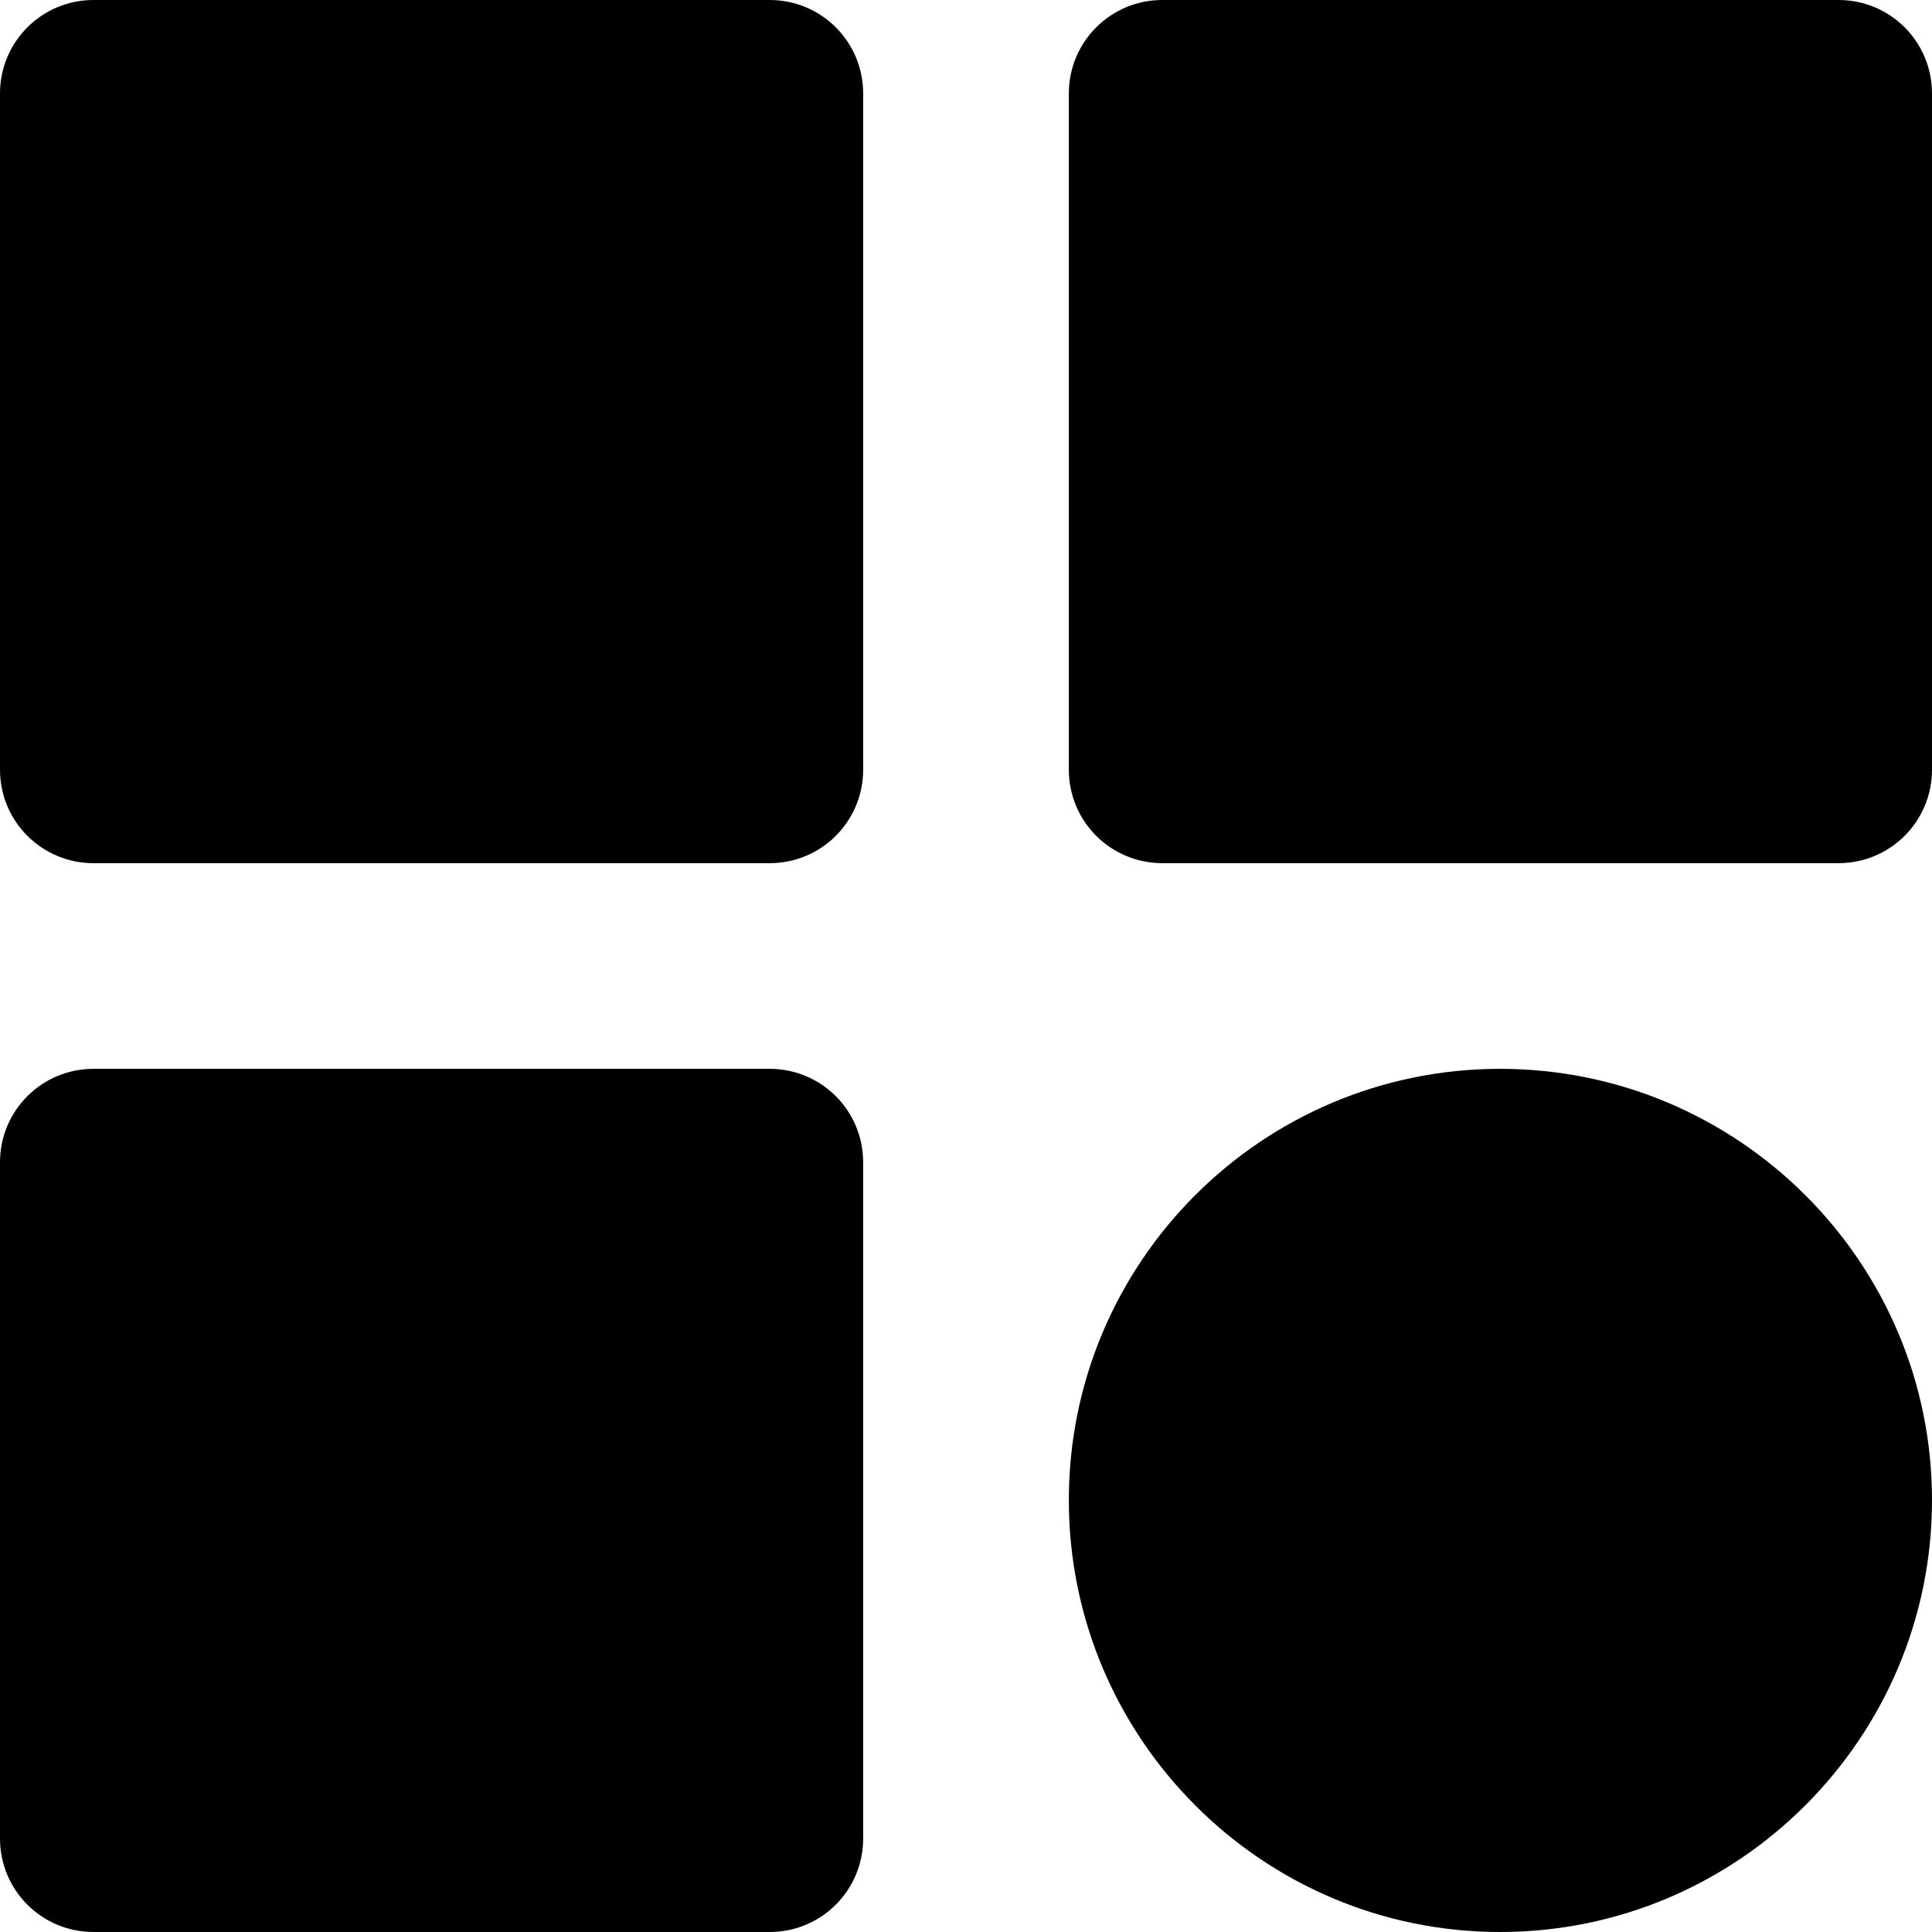
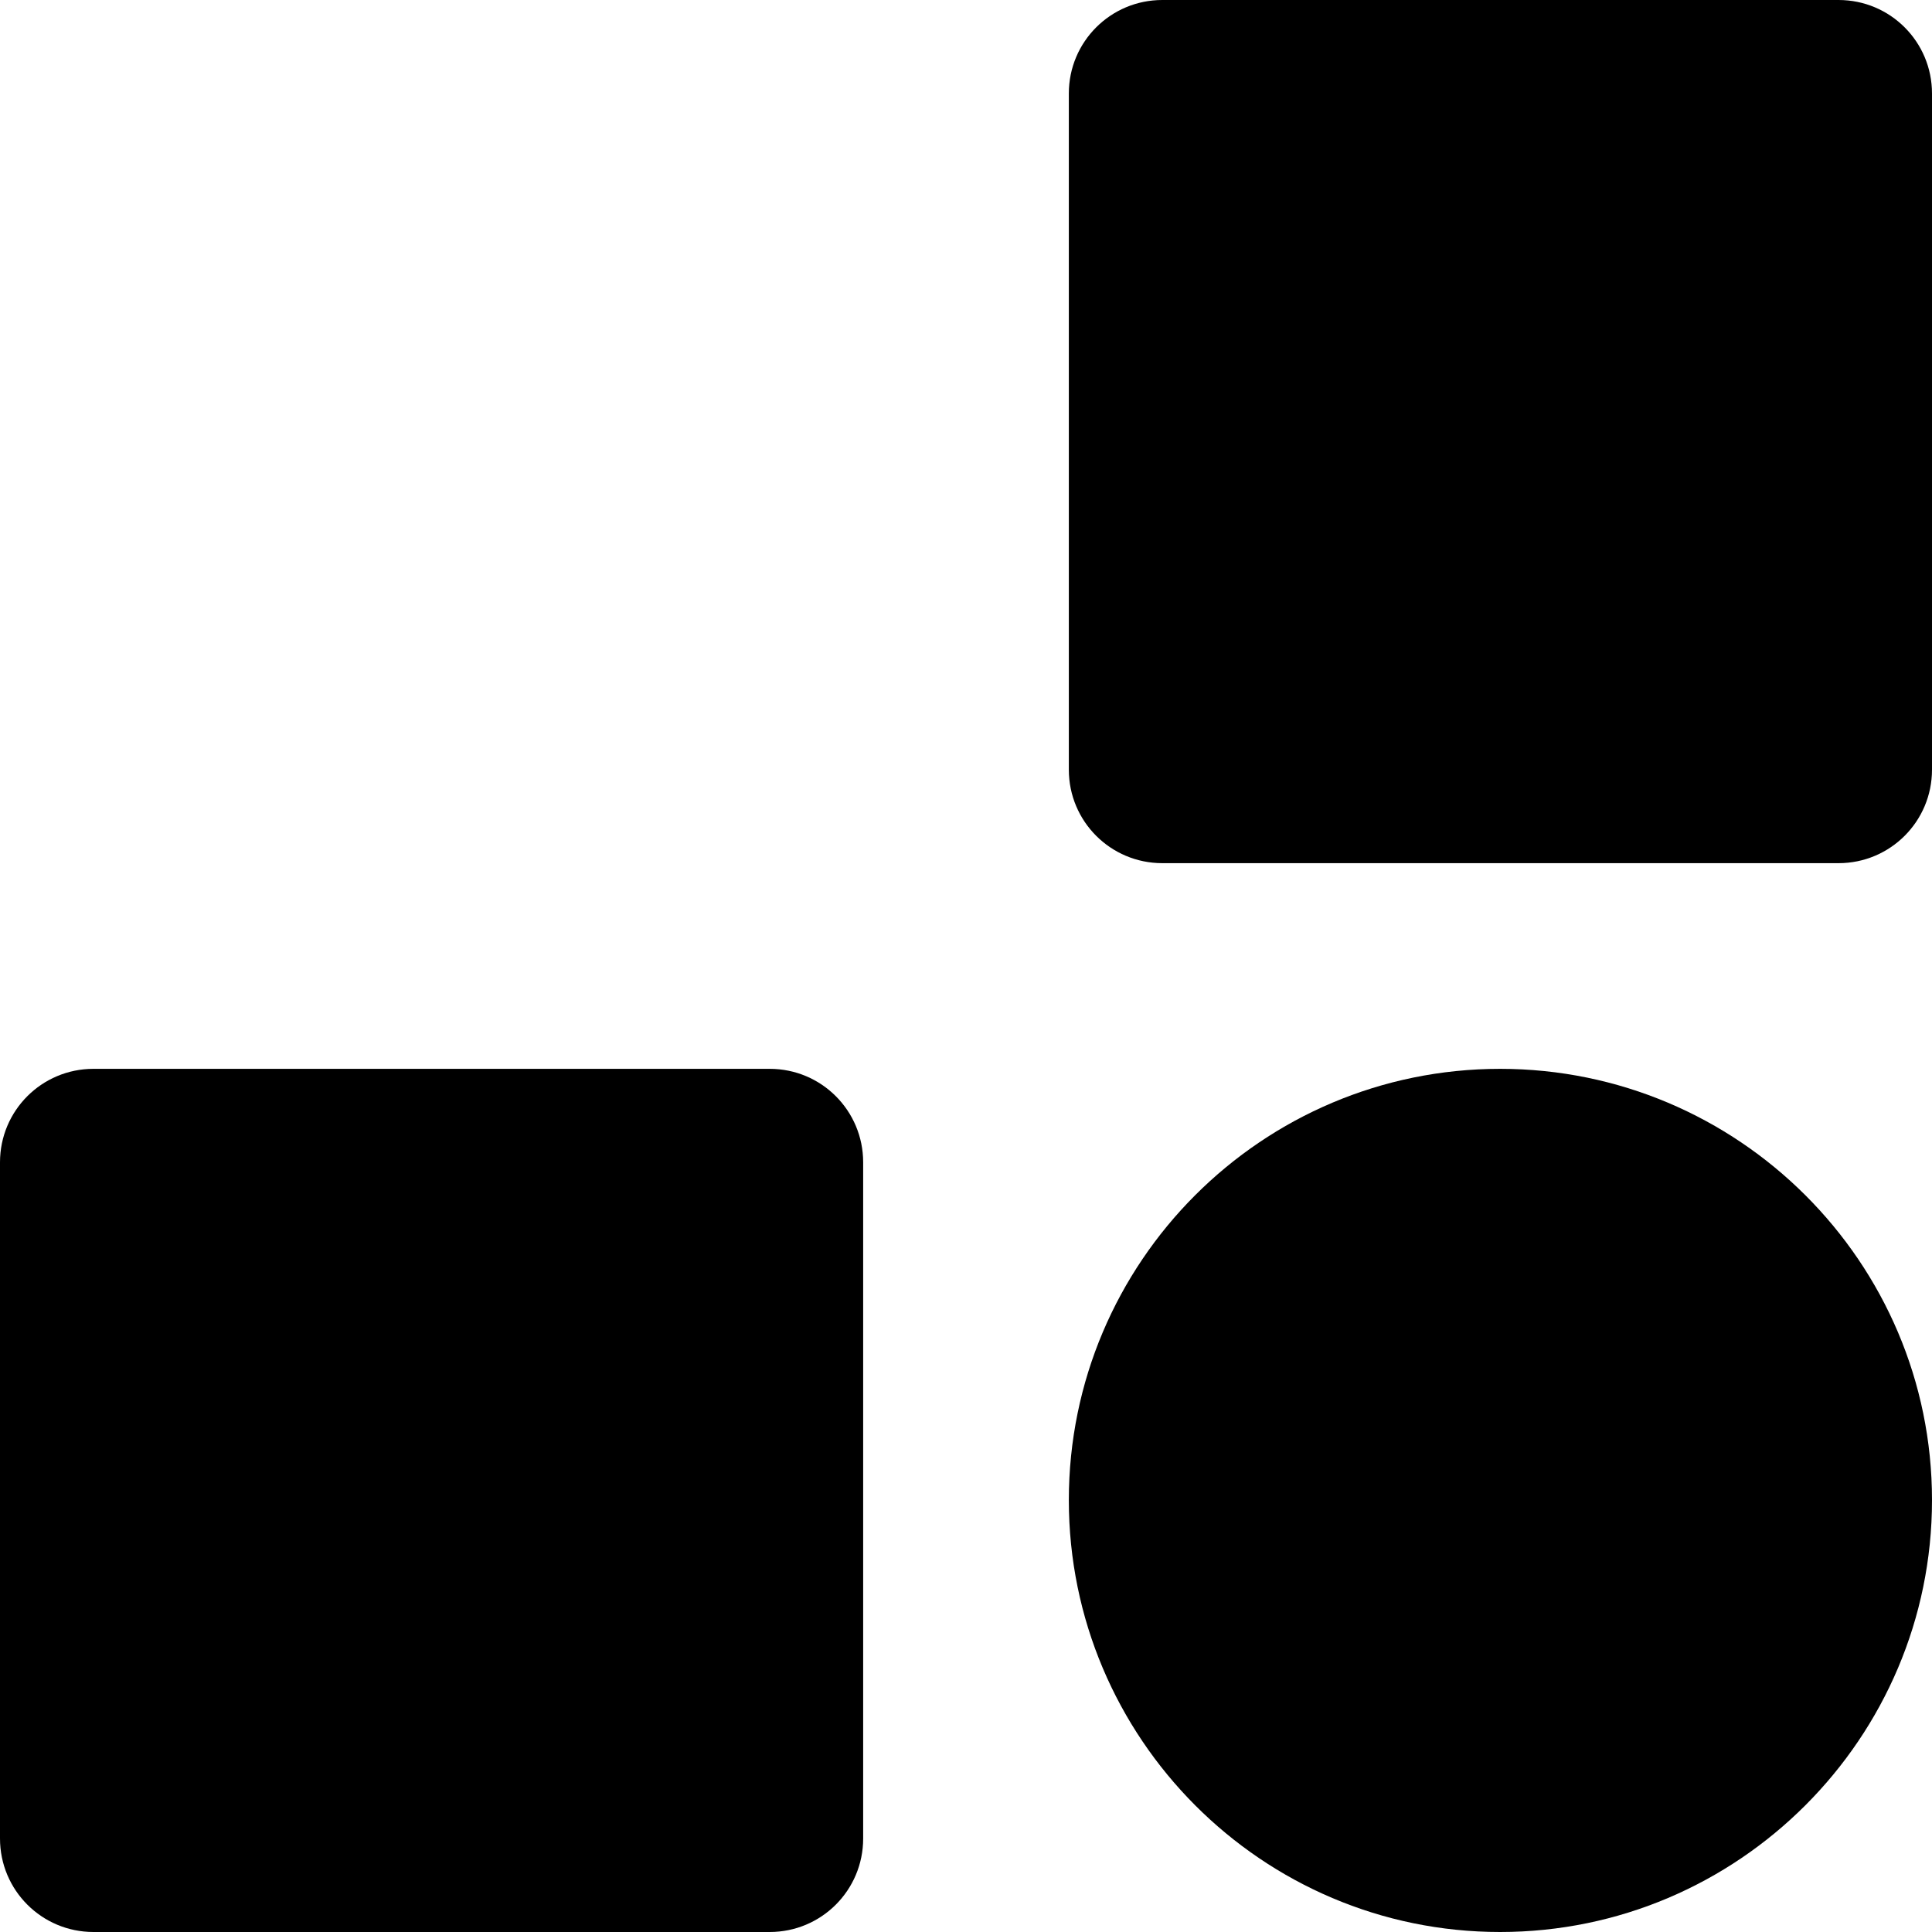
<svg xmlns="http://www.w3.org/2000/svg" width="200" zoomAndPan="magnify" viewBox="0 0 150 150" height="200" preserveAspectRatio="xMidYMid meet" version="1.0">
-   <path fill="#000000" d="M 7.258 67.016 L 59.758 67.016 C 63.773 67.016 67.016 63.773 67.016 59.758 L 67.016 7.258 C 67.016 3.242 63.773 0 59.758 0 L 7.258 0 C 3.242 0 0 3.242 0 7.258 L 0 59.758 C 0 63.773 3.242 67.016 7.258 67.016 Z M 7.258 67.016 " fill-opacity="1" fill-rule="nonzero" />
  <path fill="#000000" d="M 150 7.258 C 150 3.242 146.758 0 142.742 0 L 90.242 0 C 86.227 0 82.984 3.242 82.984 7.258 L 82.984 59.758 C 82.984 63.773 86.227 67.016 90.242 67.016 L 142.742 67.016 C 146.758 67.016 150 63.773 150 59.758 Z M 150 7.258 " fill-opacity="1" fill-rule="nonzero" />
  <path fill="#000000" d="M 7.258 150 L 59.758 150 C 63.773 150 67.016 146.758 67.016 142.742 L 67.016 90.242 C 67.016 86.227 63.773 82.984 59.758 82.984 L 7.258 82.984 C 3.242 82.984 0 86.227 0 90.242 L 0 142.742 C 0 146.758 3.242 150 7.258 150 Z M 7.258 150 " fill-opacity="1" fill-rule="nonzero" />
  <path fill="#000000" d="M 116.469 82.984 C 97.984 82.984 82.984 97.984 82.984 116.469 C 82.984 134.953 97.984 150 116.469 150 C 134.953 150 150 134.953 150 116.469 C 150 97.984 134.953 82.984 116.469 82.984 Z M 116.469 82.984 " fill-opacity="1" fill-rule="nonzero" />
  <path fill="#000000" d="M 12.582 130.359 L 16.781 130.359 C 17.102 130.359 17.359 130.102 17.359 129.781 L 17.359 125.582 C 17.359 125.258 17.102 125 16.781 125 L 12.582 125 C 12.258 125 12 125.258 12 125.582 L 12 129.781 C 12 130.102 12.258 130.359 12.582 130.359 Z M 12.582 130.359 " fill-opacity="1" fill-rule="nonzero" />
-   <path fill="#000000" d="M 24 125.582 C 24 125.258 23.742 125 23.418 125 L 19.219 125 C 18.898 125 18.641 125.258 18.641 125.582 L 18.641 129.781 C 18.641 130.102 18.898 130.359 19.219 130.359 L 23.418 130.359 C 23.742 130.359 24 130.102 24 129.781 Z M 24 125.582 " fill-opacity="1" fill-rule="nonzero" />
-   <path fill="#000000" d="M 12.582 137 L 16.781 137 C 17.102 137 17.359 136.742 17.359 136.418 L 17.359 132.219 C 17.359 131.898 17.102 131.641 16.781 131.641 L 12.582 131.641 C 12.258 131.641 12 131.898 12 132.219 L 12 136.418 C 12 136.742 12.258 137 12.582 137 Z M 12.582 137 " fill-opacity="1" fill-rule="nonzero" />
+   <path fill="#000000" d="M 24 125.582 C 24 125.258 23.742 125 23.418 125 L 19.219 125 C 18.898 125 18.641 125.258 18.641 125.582 L 18.641 129.781 C 18.641 130.102 18.898 130.359 19.219 130.359 L 23.418 130.359 Z M 24 125.582 " fill-opacity="1" fill-rule="nonzero" />
  <path fill="#000000" d="M 21.316 131.641 C 19.84 131.641 18.641 132.84 18.641 134.316 C 18.641 135.797 19.84 137 21.316 137 C 22.797 137 24 135.797 24 134.316 C 24 132.84 22.797 131.641 21.316 131.641 Z M 21.316 131.641 " fill-opacity="1" fill-rule="nonzero" />
</svg>